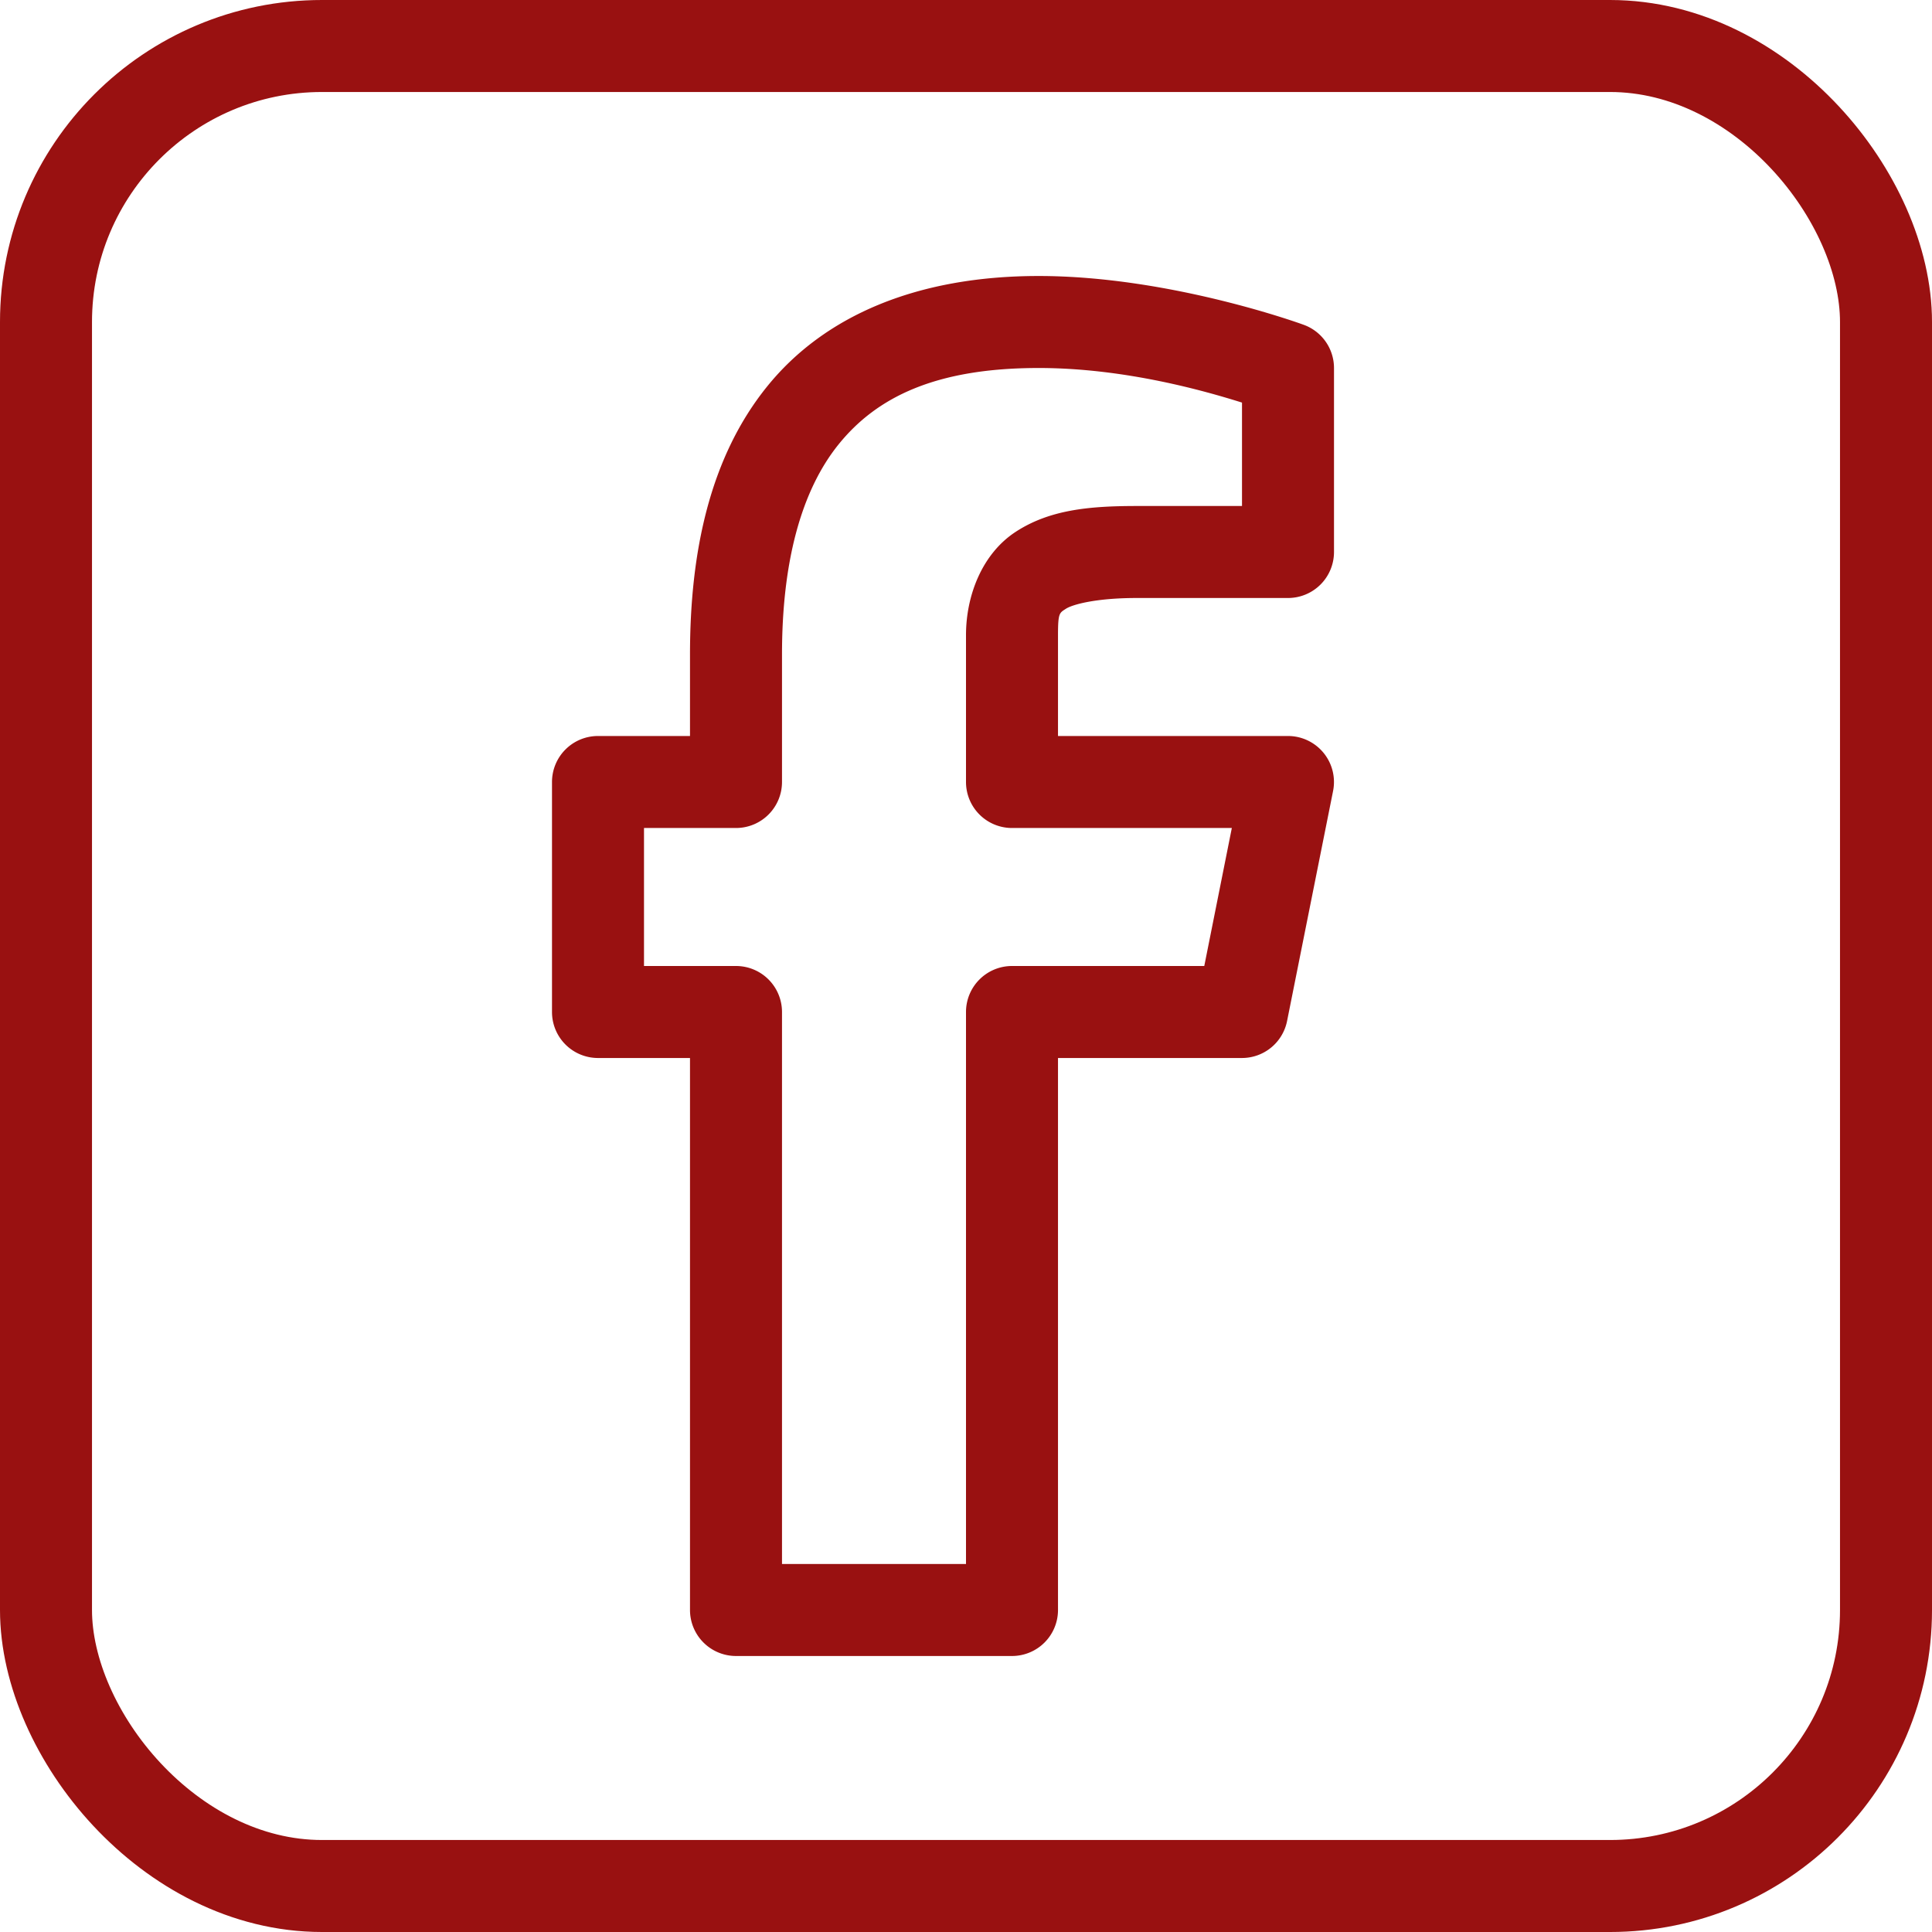
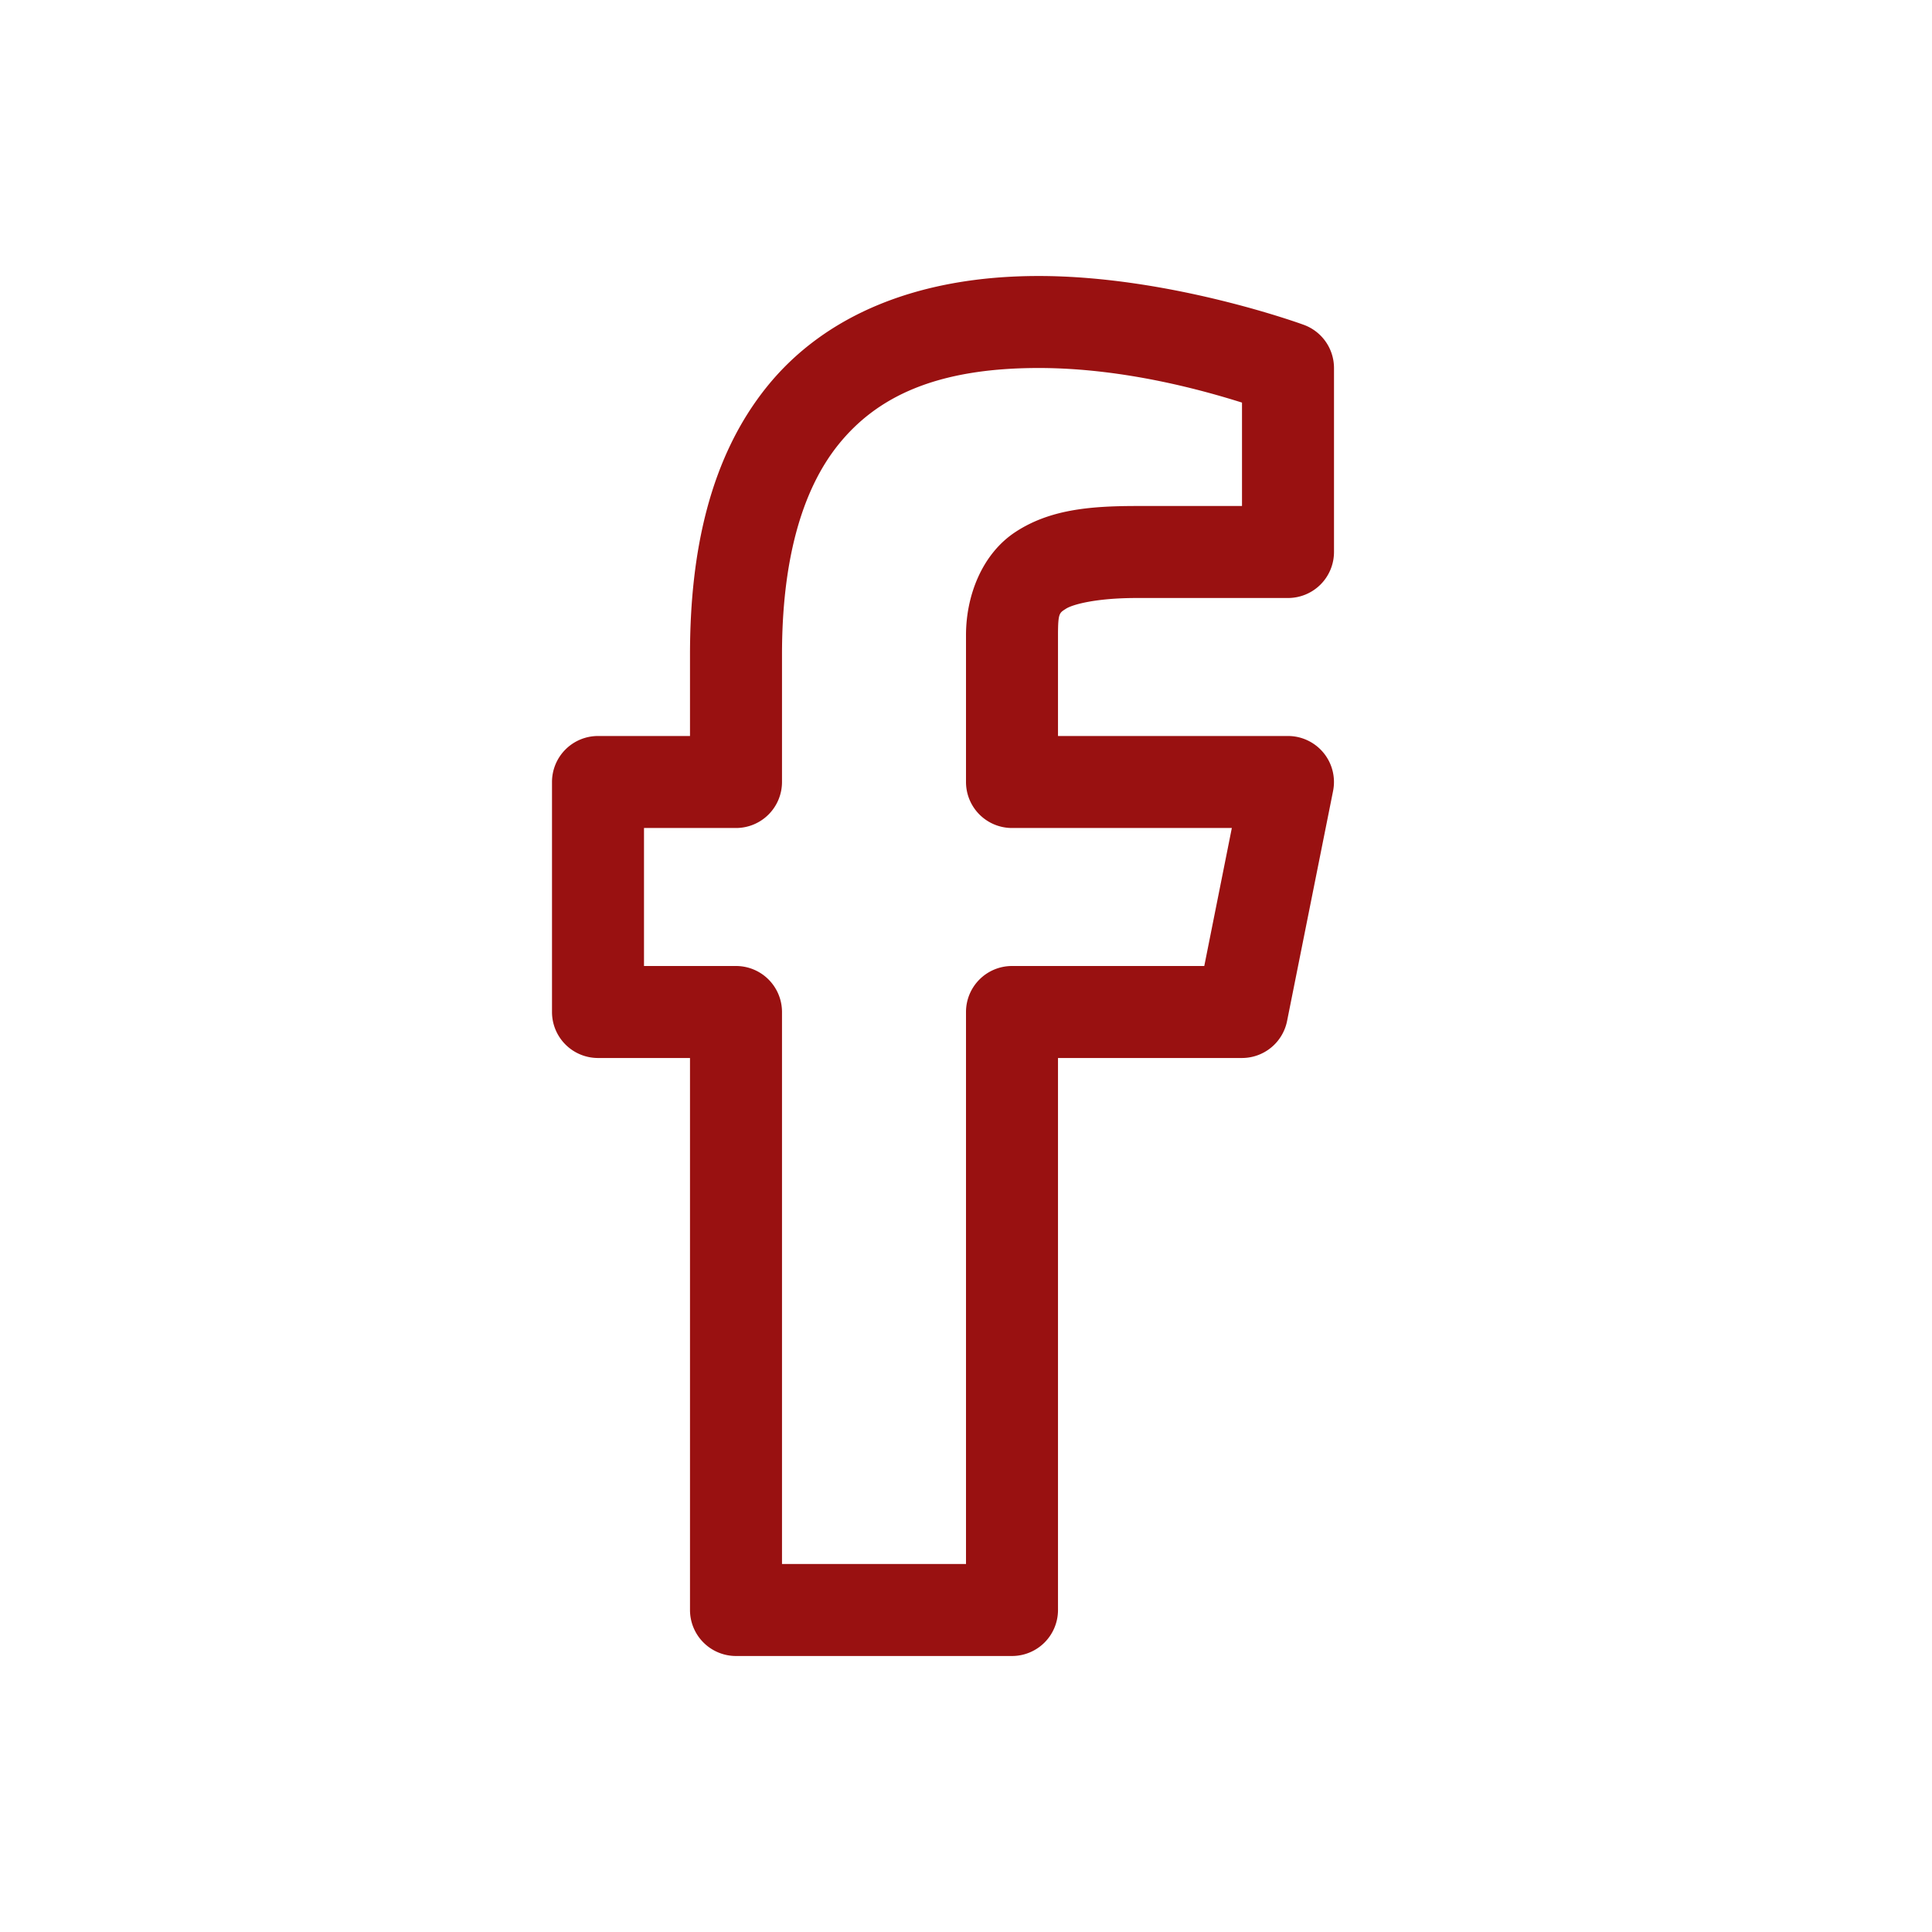
<svg xmlns="http://www.w3.org/2000/svg" viewBox="0 0 42 42">
-   <rect stroke="#911" stroke-width="2" fill="none" x="1" y="1" width="40" height="40" rx="6" />
  <path fill="#911" d="M22.58 6C19.928 6 17.917 6.867 16.678 8.4C15.438 9.934 15 11.981 15 14.227L15 16L13 16A1 1 0 0 0 12 17L12 22A1 1 0 0 0 13 23L15 23L15 35A1 1 0 0 0 16 36L22 36A1 1 0 0 0 23 35L23 23L27 23A1 1 0 0 0 27.98 22.195L28.98 17.195A1 1 0 0 0 28 16L23 16L23 13.807C23 13.322 23.031 13.326 23.172 13.234C23.312 13.143 23.82 13 24.711 13L28 13A1 1 0 0 0 29 12L29 8A1 1 0 0 0 28.336 7.059C28.336 7.059 25.456 6 22.58 6zM22.58 8C24.472 8 26.228 8.51 27 8.752L27 11L24.711 11C23.664 11 22.814 11.085 22.084 11.559C21.354 12.033 21 12.941 21 13.807L21 17A1 1 0 0 0 22 18L26.779 18L26.18 21L22 21A1 1 0 0 0 21 22L21 34L17 34L17 22A1 1 0 0 0 16 21L14 21L14 18L16 18A1 1 0 0 0 17 17L17 14.227C17 12.247 17.405 10.682 18.232 9.658C19.06 8.635 20.337 8 22.58 8" />
</svg>